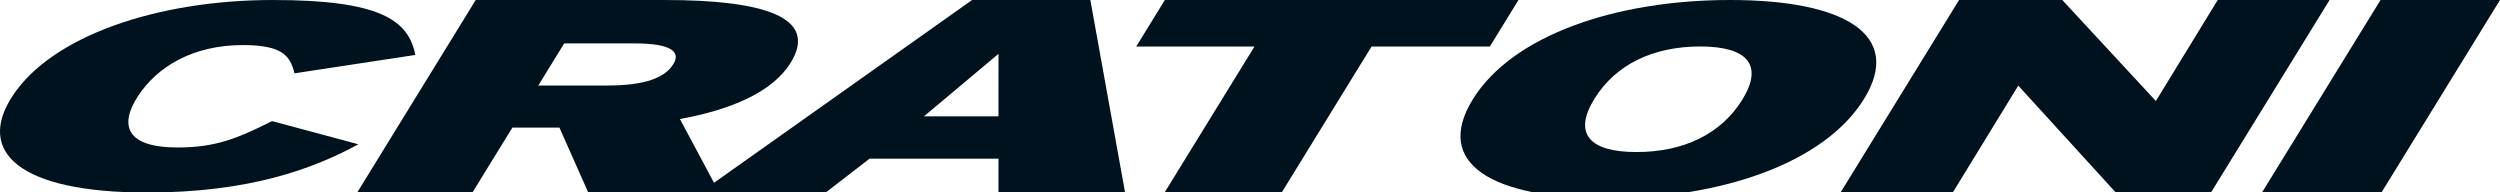
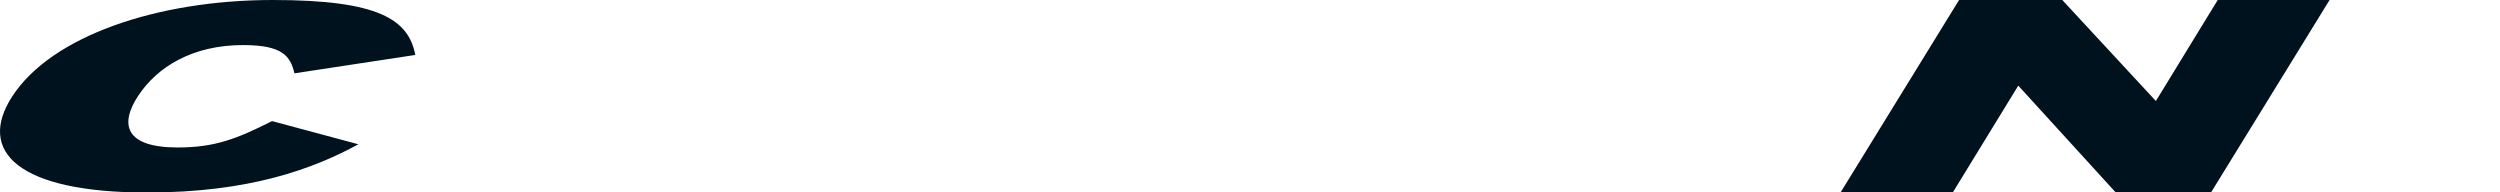
<svg xmlns="http://www.w3.org/2000/svg" viewBox="0 0 100 7.698" enable-background="new 0 0 100 7.698">
  <path fill="#00121E" d="M14.335 5.771l-3.453-.927c-1.399.703-2.271 1.055-3.781 1.055-2.078 0-2.328-.907-1.586-2.048.771-1.184 2.199-2.048 4.203-2.048 1.584 0 1.894.437 2.06 1.13l4.834-.735c-.271-1.408-1.44-2.198-5.695-2.198-4.651 0-8.862 1.45-10.424 3.851-1.437 2.207.239 3.85 5.385 3.85 4.107 0 6.655-.949 8.457-1.93" />
-   <path fill="#00121E" d="M95.258 7.7l4.742-7.7h-4.779l-4.742 7.7z" />
  <path fill="#00121E" d="M88.441 7.698l4.742-7.698h-4.474l-2.474 4.041-3.744-4.041h-4.128l-4.741 7.698h4.49l2.619-4.273 3.898 4.273z" />
-   <path fill="#00121E" d="M69.696 3.981c.853-1.386.197-2.122-1.684-2.122-1.884 0-3.387.715-4.239 2.1-.854 1.386-.198 2.123 1.685 2.123 1.882-.001 3.385-.716 4.238-2.101m4.865-.023c-1.58 2.564-5.711 3.982-10.295 3.981-4.586 0-6.934-1.395-5.358-3.958 1.579-2.564 5.71-3.981 10.296-3.981 4.586 0 6.935 1.396 5.357 3.958" />
-   <path fill="#00121E" d="M59.595 1.86l1.144-1.86h-14.144l-1.146 1.86h4.731l-3.597 5.841h4.684l3.596-5.841z" />
-   <path fill="#00121E" d="M39.939 4.654l.001-2.5-2.981 2.499 2.98.001zm5.064 3.046h-5.064v-1.353h-5.158l-1.751 1.353h-5.02l10.873-7.7h4.731l1.389 7.7zM26.935 2.563c.299-.484-.071-.826-1.543-.826h-2.825l-1.035 1.683h2.751c1.521.001 2.313-.308 2.652-.857m1.833 5.137h-5.238l-1.153-2.596h-1.882l-1.598 2.596h-4.609l4.741-7.7h7.554c3.958 0 6.169.682 5.045 2.507-.711 1.155-2.334 1.87-4.43 2.255l1.57 2.938z" />
</svg>